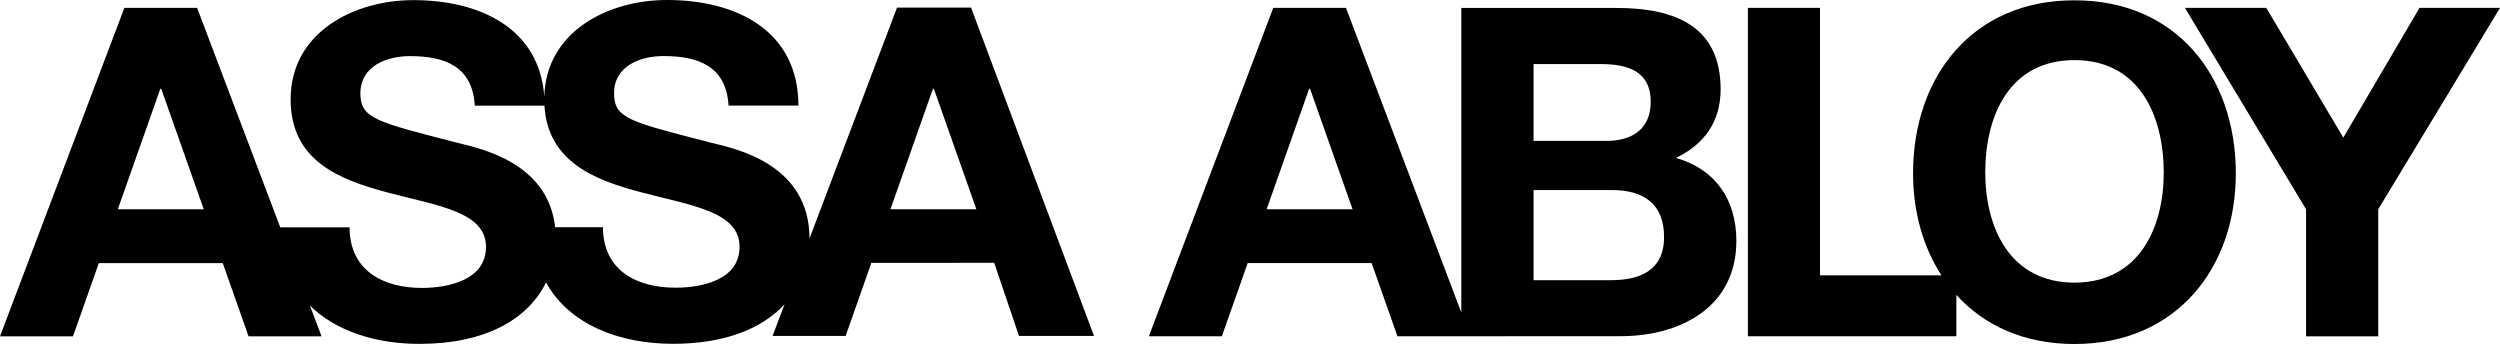
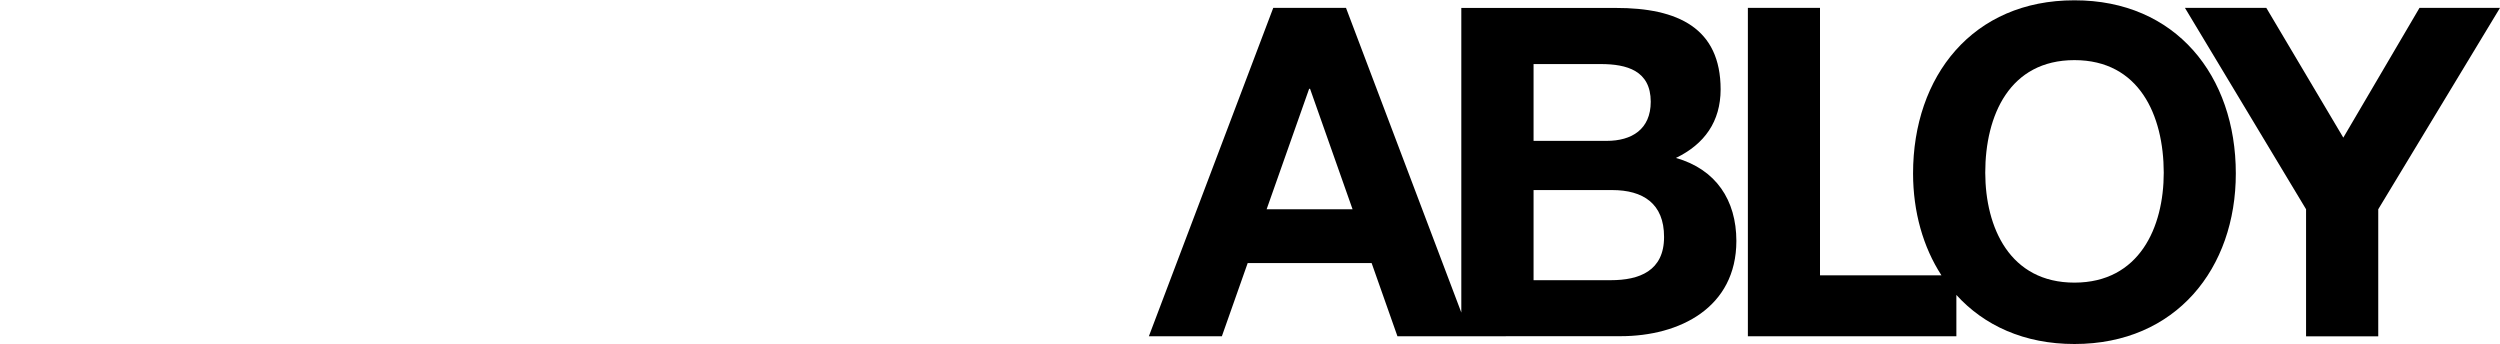
<svg xmlns="http://www.w3.org/2000/svg" version="1.1" id="Layer_1" x="0px" y="0px" viewBox="0 0 400 55.05" style="enable-background:new 0 0 400 55.05;" xml:space="preserve">
  <g>
    <path d="M268.15,25.27c4.57-2.21,7.14-5.82,7.15-10.97c-0.01-9.77-6.78-13.05-16.8-13.03h-24.69v48.67l0.01,0.09L215.36,1.26   h-11.64l-19.9,52.54h11.68l4.13-11.71h19.83l4.13,11.71h10.66l0,0l25.04-0.01c9.48,0,18.52-4.58,18.53-15.24   C277.81,32.02,274.56,27.1,268.15,25.27z M202.66,33.48l6.8-19.27h0.15l6.8,19.27H202.66z M245.37,10.25h10.79   c4.11,0.01,7.95,1.03,7.96,6.03c-0.01,4.42-3.04,6.26-7.06,6.26h-11.69V10.25z M257.73,44.83h-12.36V30.41h12.57   c4.93,0,8.32,2.14,8.31,7.51C266.25,43.36,262.28,44.83,257.73,44.83z" />
    <polygon points="387.12,1.26 374.93,22.02 362.61,1.26 349.59,1.26 368.97,33.48 368.97,53.81 380.52,53.81 380.52,33.48 400,1.26     " />
-     <path d="M143.52,1.22l-14,36.94c-0.02-11.92-11.77-14.35-15.6-15.29c-13.17-3.4-15.67-3.88-15.67-7.95   c0.01-4.42,4.27-5.96,7.94-5.95c5.53,0,10.01,1.61,10.38,7.93l11.18,0C127.73,4.77,117.66-0.01,106.71,0   c-9.38-0.01-19.37,5.02-19.62,15.48C86.31,4.42,76.64,0.01,66.11,0.02c-9.47,0-19.62,5.16-19.61,15.89   c0,9.87,7.87,12.87,15.67,14.93c7.73,2.06,15.6,3.01,15.59,8.67c0,5.37-6.17,6.54-10.2,6.56c-6.19,0.01-11.62-2.72-11.63-9.7H44.84   L31.54,1.26H19.9L0,53.81h11.68l4.13-11.71h19.83l4.13,11.71h11.68l-1.86-4.92c4.23,4.18,10.73,6.14,17.51,6.13   c10.51,0.01,17.38-3.92,20.27-9.84c3.67,6.75,11.79,9.84,20.32,9.83c8.25,0,14.24-2.42,17.84-6.32l-1.92,5.06l11.69,0l4.12-11.69   l19.65-0.01l3.97,11.7l12,0L155.37,1.22L143.52,1.22z M18.85,33.48l6.8-19.27h0.15l6.8,19.27H18.85z M108.1,46.03   c-6.17,0.01-11.61-2.71-11.63-9.68l-7.65,0c-1.14-10.33-11.86-12.56-15.5-13.47c-13.14-3.38-15.65-3.9-15.66-7.94   c0.02-4.42,4.27-5.97,7.94-5.96c5.53,0,9.99,1.6,10.37,7.93l11.14,0c0.55,9.03,8.1,11.93,15.61,13.89   c7.73,2.06,15.61,3.01,15.61,8.68C118.34,44.85,112.17,46.03,108.1,46.03z M142.47,33.48l6.8-19.27h0.15l6.8,19.27H142.47z" />
    <path d="M331.9,0.05c-16.25-0.02-25.82,12.12-25.81,27.72c0.01,6.13,1.6,11.75,4.54,16.28H291.2V1.26h-11.54l0,52.54l33.36,0   l0-6.61c4.42,4.87,10.84,7.86,18.91,7.85c16.26,0,25.81-12.14,25.8-27.29C357.73,12.16,348.15,0.02,331.9,0.05z M331.93,45.22   c-10.38,0.01-14.27-8.82-14.29-17.58c0-9.19,3.89-18.02,14.27-18.02c10.37,0,14.27,8.82,14.29,18   C346.2,36.39,342.29,45.2,331.93,45.22z" />
  </g>
</svg>